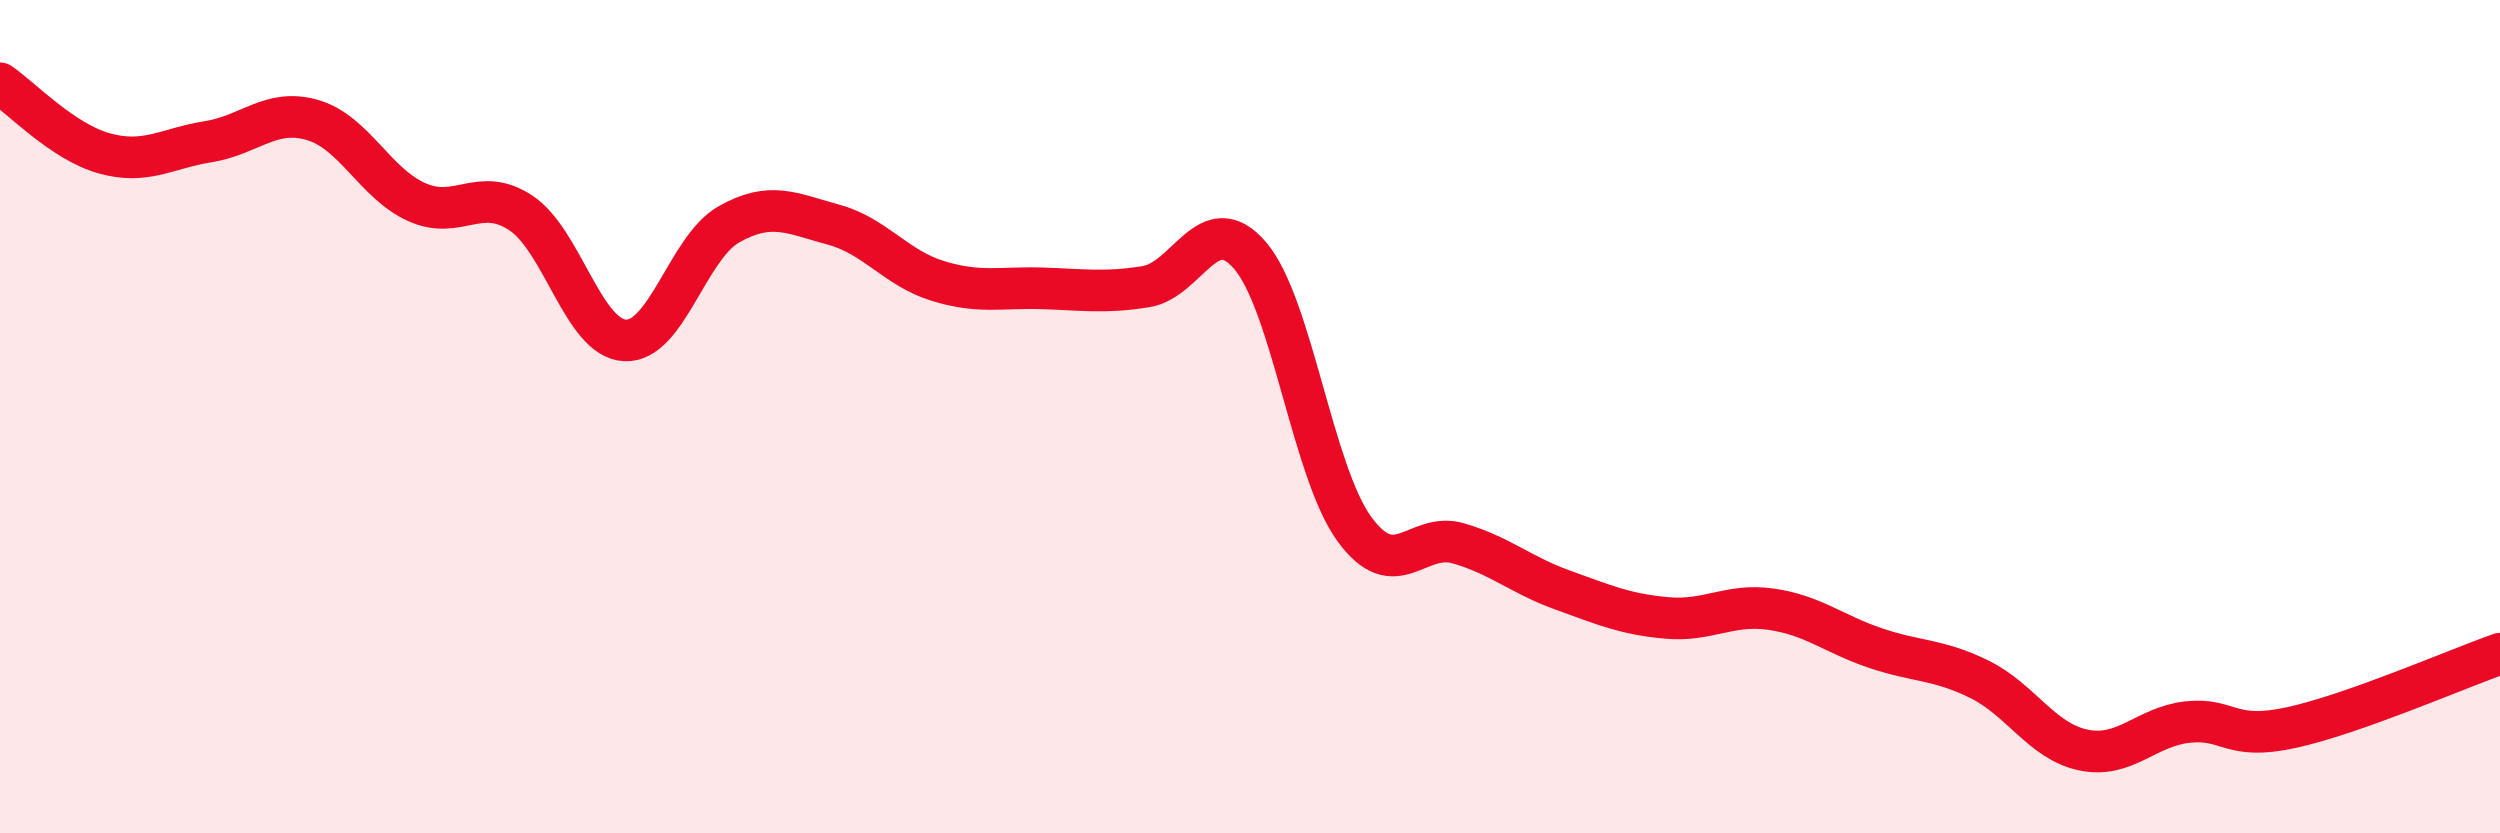
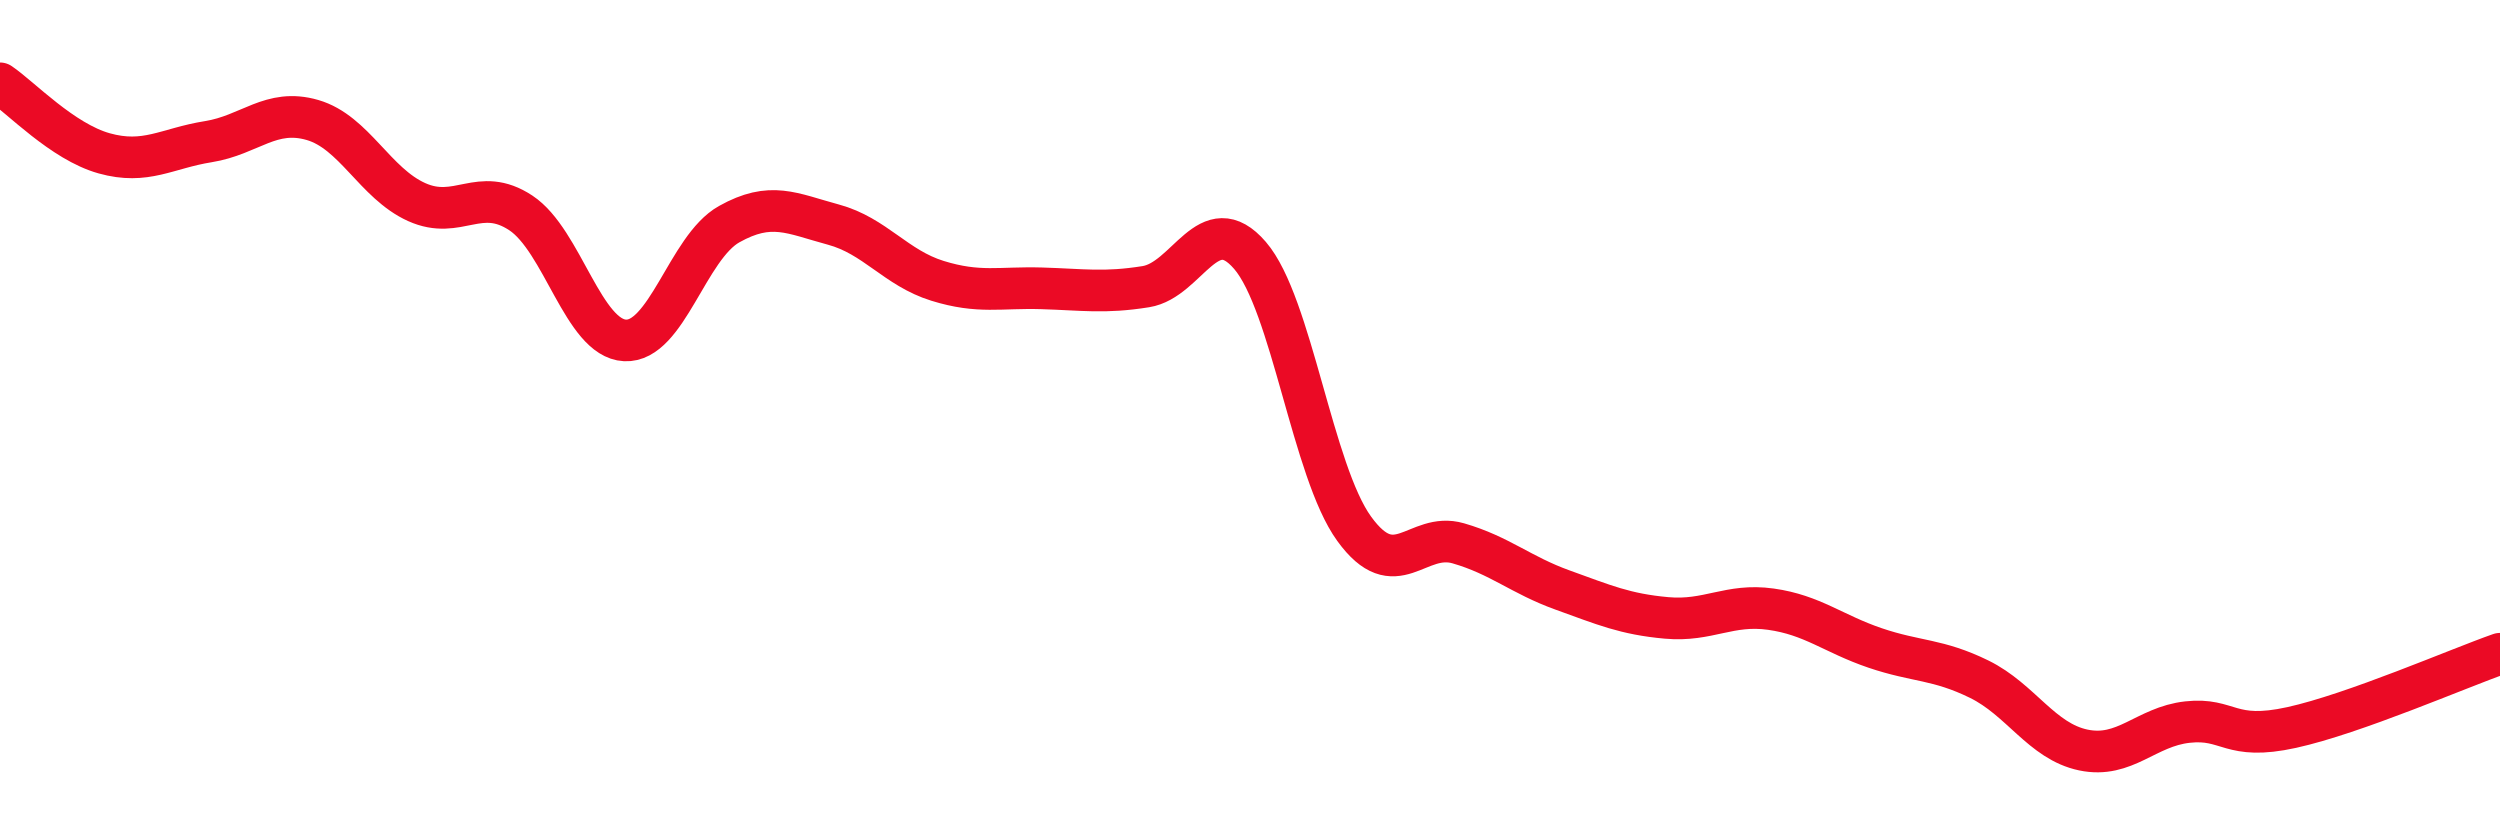
<svg xmlns="http://www.w3.org/2000/svg" width="60" height="20" viewBox="0 0 60 20">
-   <path d="M 0,2 C 0.5,2.34 1.5,3.4 2.5,3.68 C 3.5,3.96 4,3.56 5,3.4 C 6,3.24 6.5,2.59 7.5,2.88 C 8.5,3.17 9,4.4 10,4.85 C 11,5.3 11.5,4.45 12.5,5.11 C 13.5,5.77 14,8.12 15,8.17 C 16,8.22 16.5,5.94 17.5,5.38 C 18.5,4.82 19,5.12 20,5.39 C 21,5.66 21.5,6.43 22.5,6.74 C 23.5,7.05 24,6.89 25,6.92 C 26,6.95 26.5,7.04 27.5,6.88 C 28.5,6.72 29,4.97 30,6.13 C 31,7.29 31.5,11.31 32.5,12.69 C 33.5,14.07 34,12.75 35,13.04 C 36,13.33 36.5,13.8 37.5,14.16 C 38.5,14.52 39,14.74 40,14.83 C 41,14.92 41.5,14.48 42.5,14.62 C 43.5,14.76 44,15.21 45,15.55 C 46,15.89 46.5,15.81 47.5,16.3 C 48.5,16.79 49,17.79 50,18 C 51,18.21 51.5,17.44 52.5,17.33 C 53.5,17.22 53.5,17.79 55,17.46 C 56.5,17.13 59,16.04 60,15.69L60 20L0 20Z" fill="#EB0A25" opacity="0.1" stroke-linecap="round" stroke-linejoin="round" />
  <path d="M 0,2 C 0.5,2.34 1.5,3.4 2.5,3.68 C 3.5,3.96 4,3.56 5,3.4 C 6,3.24 6.5,2.59 7.5,2.88 C 8.5,3.17 9,4.4 10,4.85 C 11,5.3 11.5,4.45 12.5,5.11 C 13.5,5.77 14,8.12 15,8.17 C 16,8.22 16.5,5.94 17.5,5.38 C 18.5,4.82 19,5.12 20,5.39 C 21,5.66 21.5,6.43 22.5,6.74 C 23.5,7.05 24,6.89 25,6.92 C 26,6.95 26.5,7.04 27.5,6.88 C 28.5,6.72 29,4.97 30,6.13 C 31,7.29 31.5,11.31 32.5,12.69 C 33.5,14.07 34,12.75 35,13.04 C 36,13.33 36.5,13.8 37.5,14.16 C 38.5,14.52 39,14.74 40,14.83 C 41,14.92 41.5,14.48 42.5,14.62 C 43.5,14.76 44,15.21 45,15.55 C 46,15.89 46.5,15.81 47.5,16.3 C 48.5,16.79 49,17.79 50,18 C 51,18.21 51.5,17.44 52.5,17.33 C 53.5,17.22 53.5,17.79 55,17.46 C 56.5,17.13 59,16.04 60,15.69" stroke="#EB0A25" stroke-width="1" fill="none" stroke-linecap="round" stroke-linejoin="round" />
</svg>